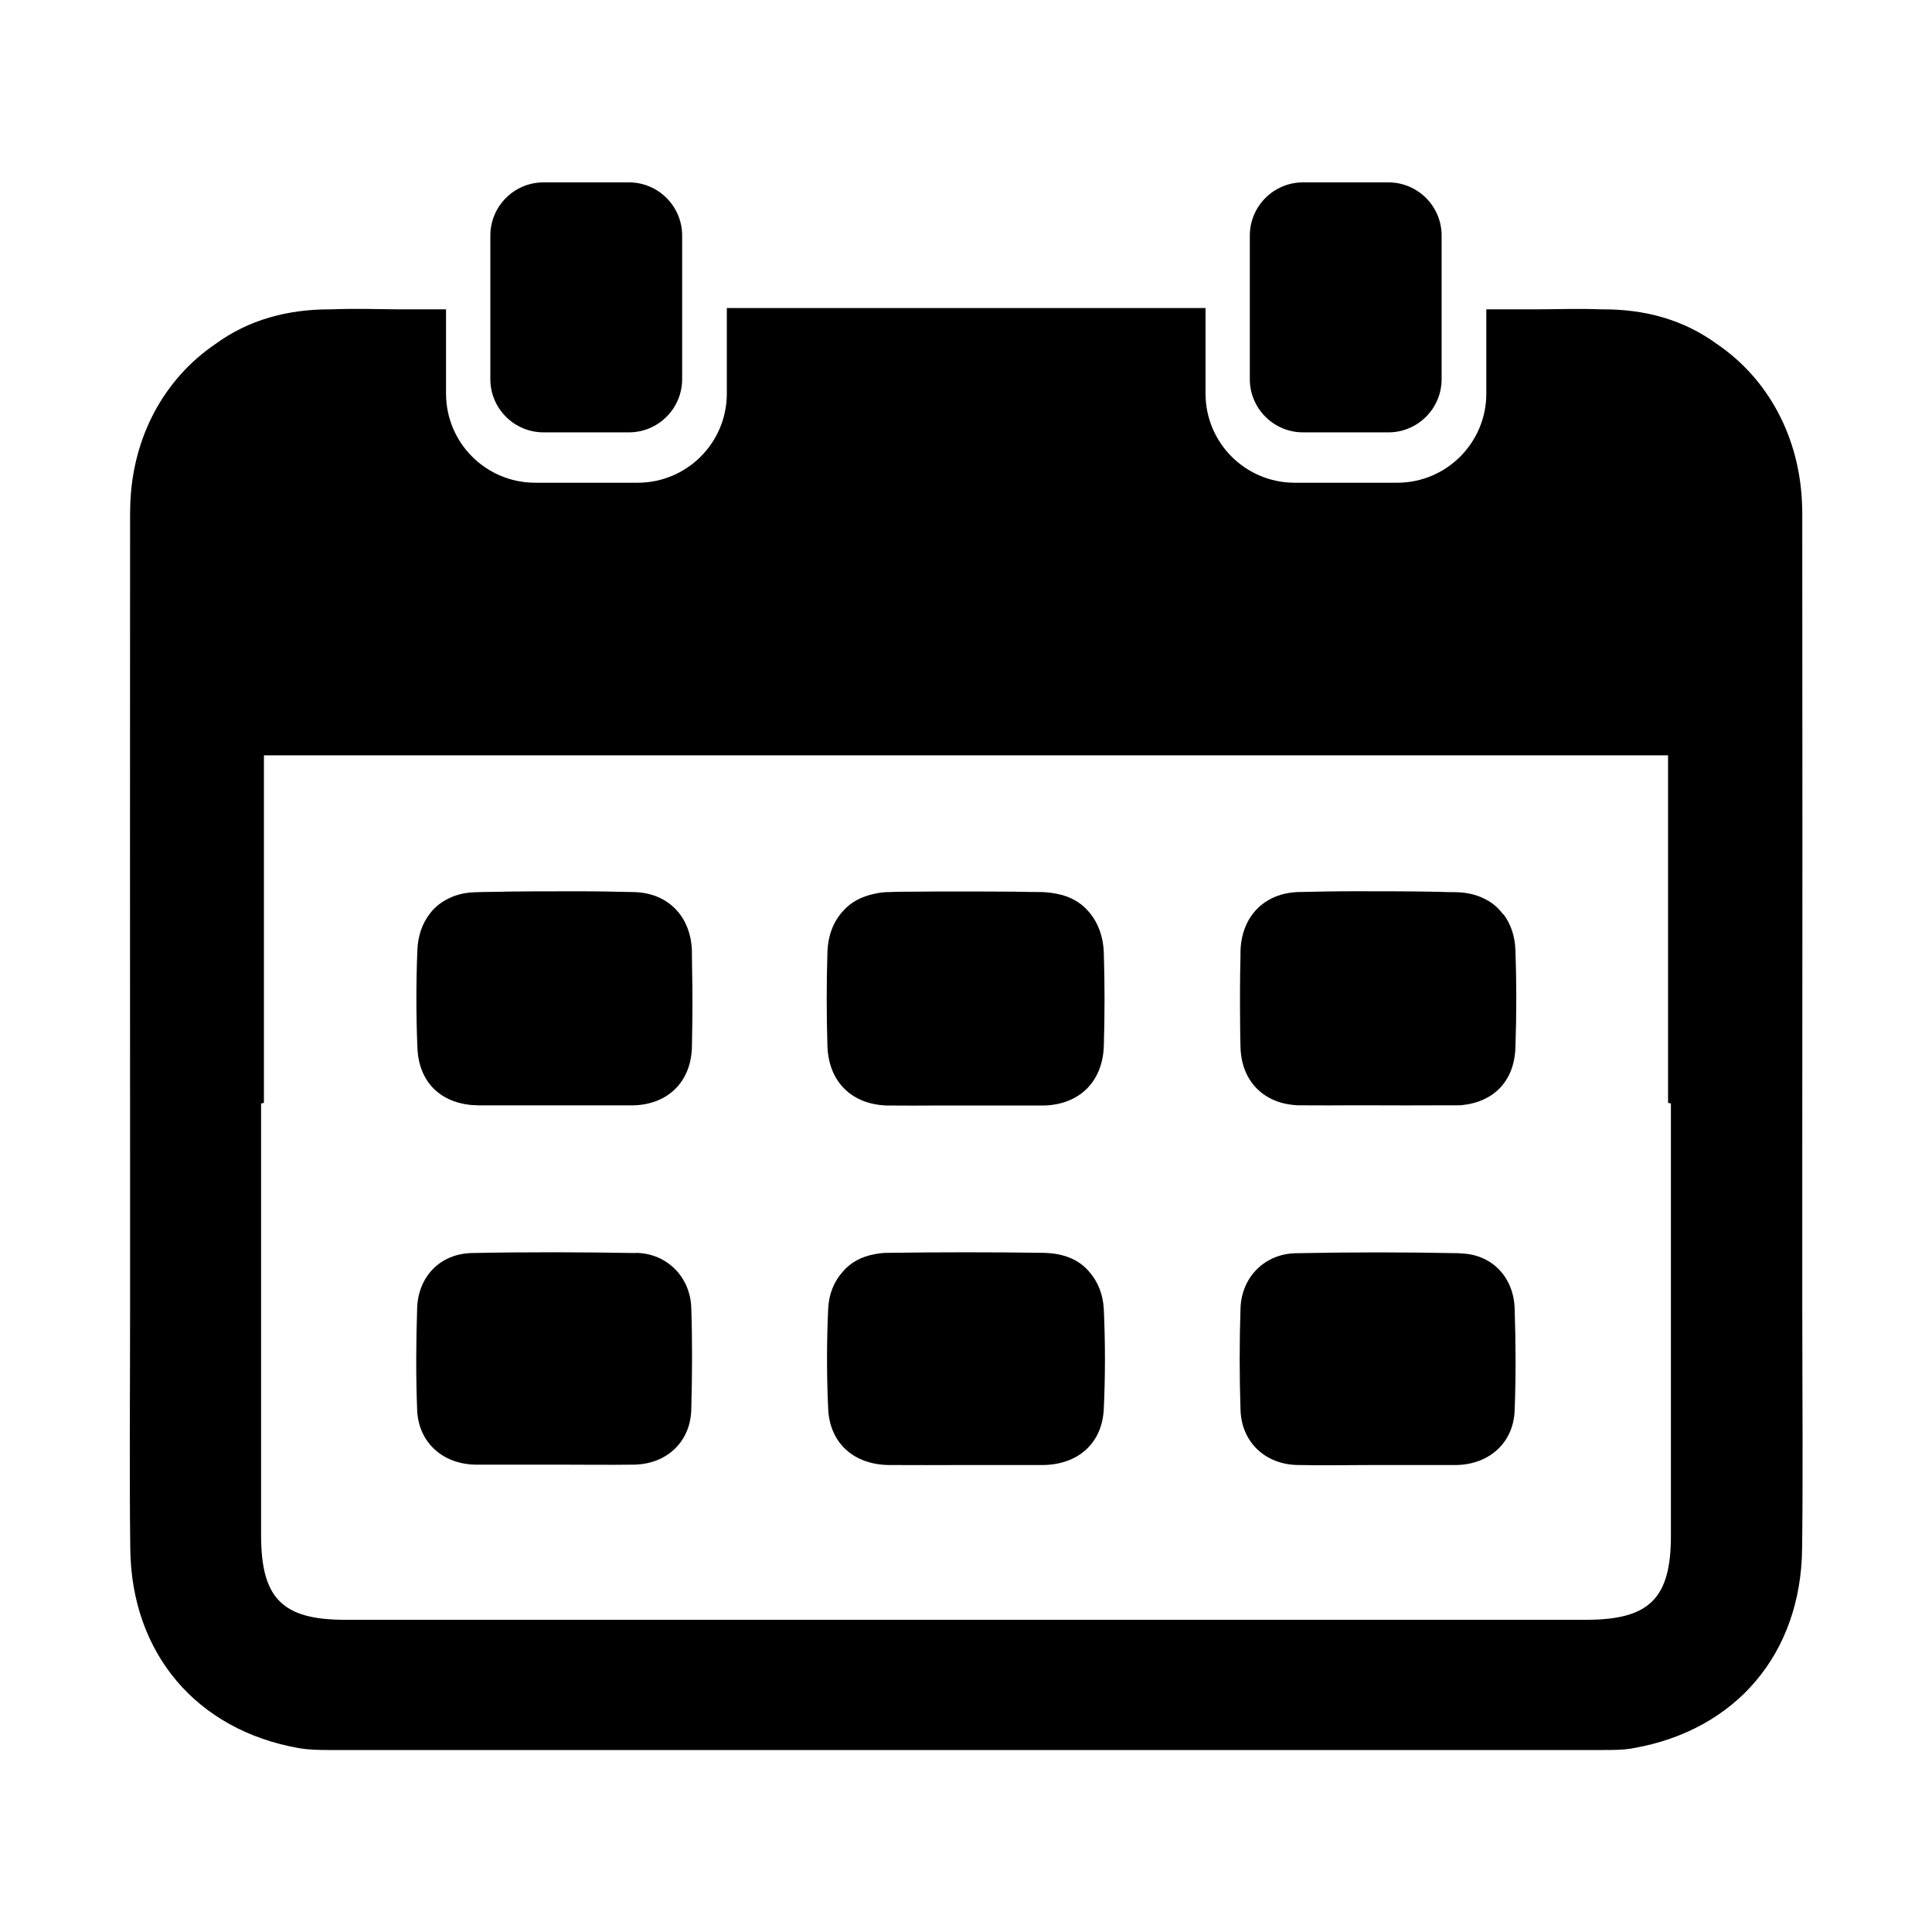
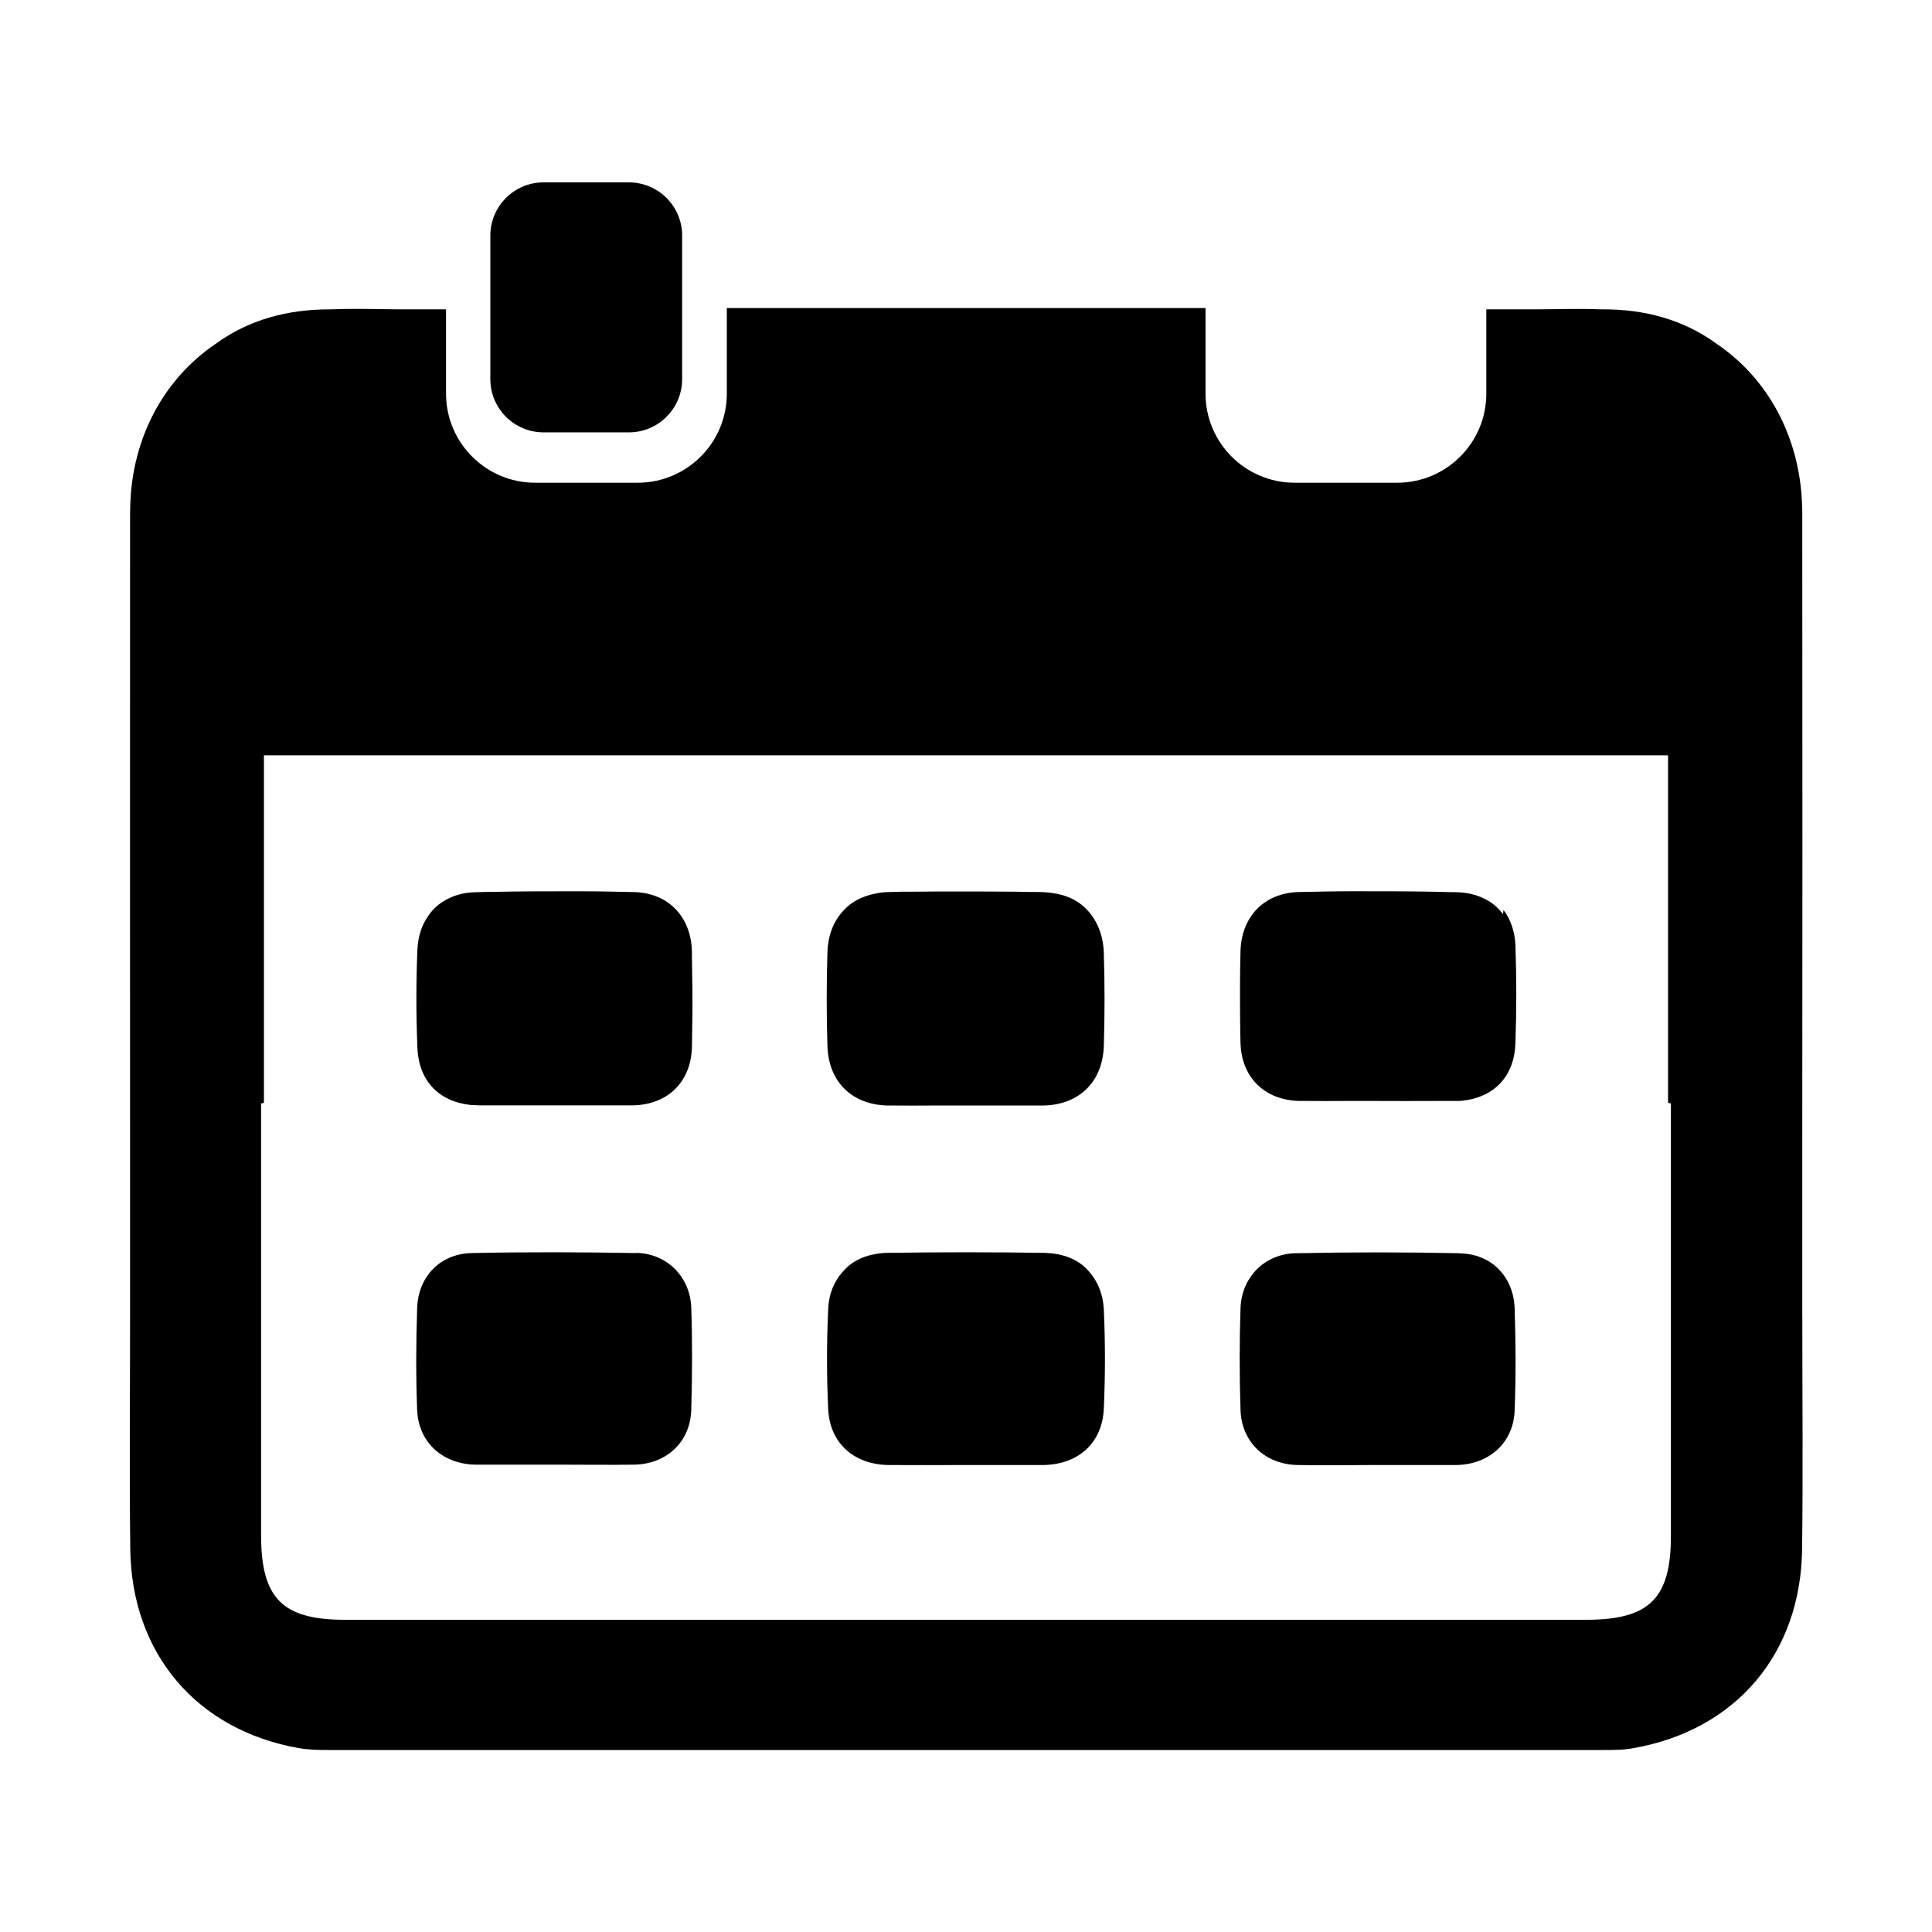
<svg xmlns="http://www.w3.org/2000/svg" fill="#000000" width="800px" height="800px" version="1.1" viewBox="144 144 512 512">
  <g>
-     <path d="m542.32 386.29s-0.203-0.25-0.301-0.402c-1.309-1.664-2.973-2.973-4.988-3.879-2.016-0.957-4.281-1.461-6.801-1.562-1.664 0-3.273-0.051-4.938-0.102-6.902-0.152-13.855-0.152-20.809-0.152h-0.453-1.664c-4.637 0-9.32 0.102-13.957 0.203h-0.25c-9.219 0.25-15.215 6.602-15.418 15.77v1.16c-0.152 5.894-0.152 11.789-0.102 17.684 0 2.117 0.051 4.231 0.102 6.398 0.203 9.219 6.297 15.266 15.516 15.516h0.102 1.008 1.211c3.324 0.051 6.648 0 9.977 0h8.516c5.09 0 10.176 0.051 15.266 0h1.059 3.981 1.008 0.203s0.453 0 0.707-0.051h0.152c8.566-0.906 13.906-6.5 14.156-15.367 0.301-8.613 0.301-17.23 0-25.797-0.152-3.68-1.258-6.902-3.176-9.422z" />
+     <path d="m542.32 386.29s-0.203-0.25-0.301-0.402c-1.309-1.664-2.973-2.973-4.988-3.879-2.016-0.957-4.281-1.461-6.801-1.562-1.664 0-3.273-0.051-4.938-0.102-6.902-0.152-13.855-0.152-20.809-0.152h-0.453-1.664c-4.637 0-9.32 0.102-13.957 0.203h-0.25c-9.219 0.25-15.215 6.602-15.418 15.77c-0.152 5.894-0.152 11.789-0.102 17.684 0 2.117 0.051 4.231 0.102 6.398 0.203 9.219 6.297 15.266 15.516 15.516h0.102 1.008 1.211c3.324 0.051 6.648 0 9.977 0h8.516c5.09 0 10.176 0.051 15.266 0h1.059 3.981 1.008 0.203s0.453 0 0.707-0.051h0.152c8.566-0.906 13.906-6.5 14.156-15.367 0.301-8.613 0.301-17.23 0-25.797-0.152-3.68-1.258-6.902-3.176-9.422z" />
    <path d="m312.59 476.07c-14.559-0.25-29.07-0.301-43.629 0-8.312 0.203-14.156 6.246-14.41 14.609-0.301 9.02-0.352 18.035 0 27.004 0.352 8.516 6.648 14.207 15.215 14.461h0.605 20.906c6.953 0 13.957 0.102 20.906 0 8.566-0.203 14.812-6.098 15.012-14.609 0.25-9.02 0.301-18.035 0-27.004-0.301-8.16-6.449-14.359-14.609-14.508z" />
    <path d="m432.64 481.01c-2.016-2.418-4.887-3.981-8.414-4.637-1.059-0.203-2.168-0.301-3.324-0.352-6.953-0.102-13.957-0.152-20.906-0.152-6.953 0-13.957 0.051-20.906 0.152-1.16 0-2.266 0.152-3.324 0.352-3.527 0.656-6.398 2.215-8.414 4.637-2.316 2.57-3.727 5.945-3.879 9.926-0.402 8.766-0.402 17.633 0 26.398 0.402 9.117 6.801 14.812 16.121 14.914h0.25 0.754c5.945 0.051 11.941 0 17.887 0h1.512 1.512 17.887 0.754 0.25c9.32-0.102 15.719-5.793 16.121-14.914 0.402-8.766 0.402-17.633 0-26.398-0.203-3.981-1.613-7.356-3.879-9.926z" />
-     <path d="m489.32 258.58h22.621c7.809 0 14.105-6.348 14.105-14.105v-38.039c0-7.809-6.348-14.105-14.105-14.105h-22.621c-7.809 0-14.105 6.348-14.105 14.105v38.039c0 7.809 6.348 14.105 14.105 14.105z" />
    <path d="m288.05 258.58h22.621c7.809 0 14.105-6.348 14.105-14.105v-38.039c0-7.809-6.348-14.105-14.105-14.105h-22.621c-7.809 0-14.105 6.348-14.105 14.105v38.039c0 7.809 6.348 14.105 14.105 14.105z" />
    <path d="m268.66 436.83h0.152s0.453 0.051 0.707 0.051h0.203c0.352 0 0.656 0 1.008 0.051h3.981 1.059 15.266 8.516 9.977 1.211 1.008 0.102c9.219-0.25 15.316-6.297 15.516-15.516 0-2.117 0.102-4.231 0.102-6.398 0.102-5.894 0-11.789-0.102-17.684v-1.16c-0.203-9.168-6.195-15.566-15.418-15.77h-0.25c-4.637-0.102-9.32-0.203-13.957-0.203h-1.664-0.453c-6.953 0-13.855 0-20.809 0.152-1.664 0-3.273 0.051-4.938 0.102-2.519 0.051-4.836 0.605-6.801 1.562-1.965 0.906-3.68 2.215-4.988 3.879 0 0-0.203 0.25-0.301 0.402-1.914 2.519-3.023 5.742-3.176 9.422-0.352 8.566-0.352 17.23 0 25.797 0.301 8.867 5.644 14.41 14.156 15.316z" />
    <path d="m530.99 476.12c-14.559-0.301-29.07-0.301-43.629 0-8.16 0.152-14.309 6.297-14.609 14.508-0.301 9.02-0.301 18.035 0 27.004 0.25 8.516 6.5 14.41 15.012 14.609 6.953 0.152 13.906 0 20.906 0h20.906 0.605c8.566-0.25 14.914-5.945 15.215-14.461 0.352-9.02 0.301-18.035 0-27.004-0.25-8.363-6.098-14.461-14.41-14.609z" />
    <path d="m379.39 436.98h0.402 0.203 1.562c2.973 0 5.945 0.051 8.918 0h9.473 9.473 8.918 1.562 0.203 0.402c9.523-0.203 15.719-6.297 16.02-15.82 0.25-8.16 0.25-16.375 0-24.586-0.152-4.586-1.664-8.414-4.231-11.234-2.016-2.266-4.785-3.828-8.262-4.484-1.258-0.25-2.57-0.402-3.981-0.453-2.418 0-4.836-0.051-7.305-0.102-3.426 0-6.852-0.051-10.277-0.051h-2.57-2.57c-3.426 0-6.852 0-10.277 0.051-2.418 0-4.836 0-7.305 0.102-1.41 0-2.719 0.152-3.981 0.453-3.477 0.707-6.246 2.215-8.262 4.484-2.621 2.769-4.133 6.602-4.231 11.234-0.25 8.16-0.25 16.375 0 24.586 0.301 9.574 6.5 15.617 16.02 15.82z" />
    <path d="m621.62 492.85v-44.387c0.051-53.758 0.051-107.51 0-161.27v-6.75c0-0.906 0-1.762-0.051-2.672-0.605-17.938-9.02-33.402-22.52-42.57-8.867-6.5-19.195-9.27-30.328-9.219h-0.504c-5.894-0.25-11.891 0-17.836 0h-5.594-0.25-6.648v22.32c0 13.047-10.578 23.629-23.629 23.629h-27.156c-13.047 0-23.629-10.578-23.629-23.629v-22.672h-126.86v22.672c0 13.047-10.578 23.629-23.629 23.629h-27.156c-13.047 0-23.629-10.578-23.629-23.629v-22.32h-6.648-0.25-5.594c-5.945-0.051-11.941-0.25-17.836 0h-0.504c-11.133 0-21.461 2.719-30.328 9.219-13.551 9.219-21.965 24.637-22.52 42.57 0 0.855-0.051 1.762-0.051 2.672v6.75c-0.051 53.758 0 107.51 0 161.32v44.336c0 20.504-0.203 41.059 0.051 61.566 0.301 27.762 17.582 48.062 44.637 52.852 2.621 0.453 5.289 0.504 7.961 0.504h168.93 168.93c2.672 0 5.34 0 7.961-0.504 27.105-4.785 44.336-25.039 44.637-52.852 0.25-20.504 0.051-41.059 0.051-61.566zm-34.812 58.191c0 16.523-5.691 22.168-22.219 22.219h-164.59-164.59c-16.523 0-22.168-5.644-22.219-22.219v-114.62c0.25 0 0.504-0.102 0.754-0.152v-92.098h372.11v92.098s0.504 0.102 0.754 0.152v114.62z" />
  </g>
</svg>